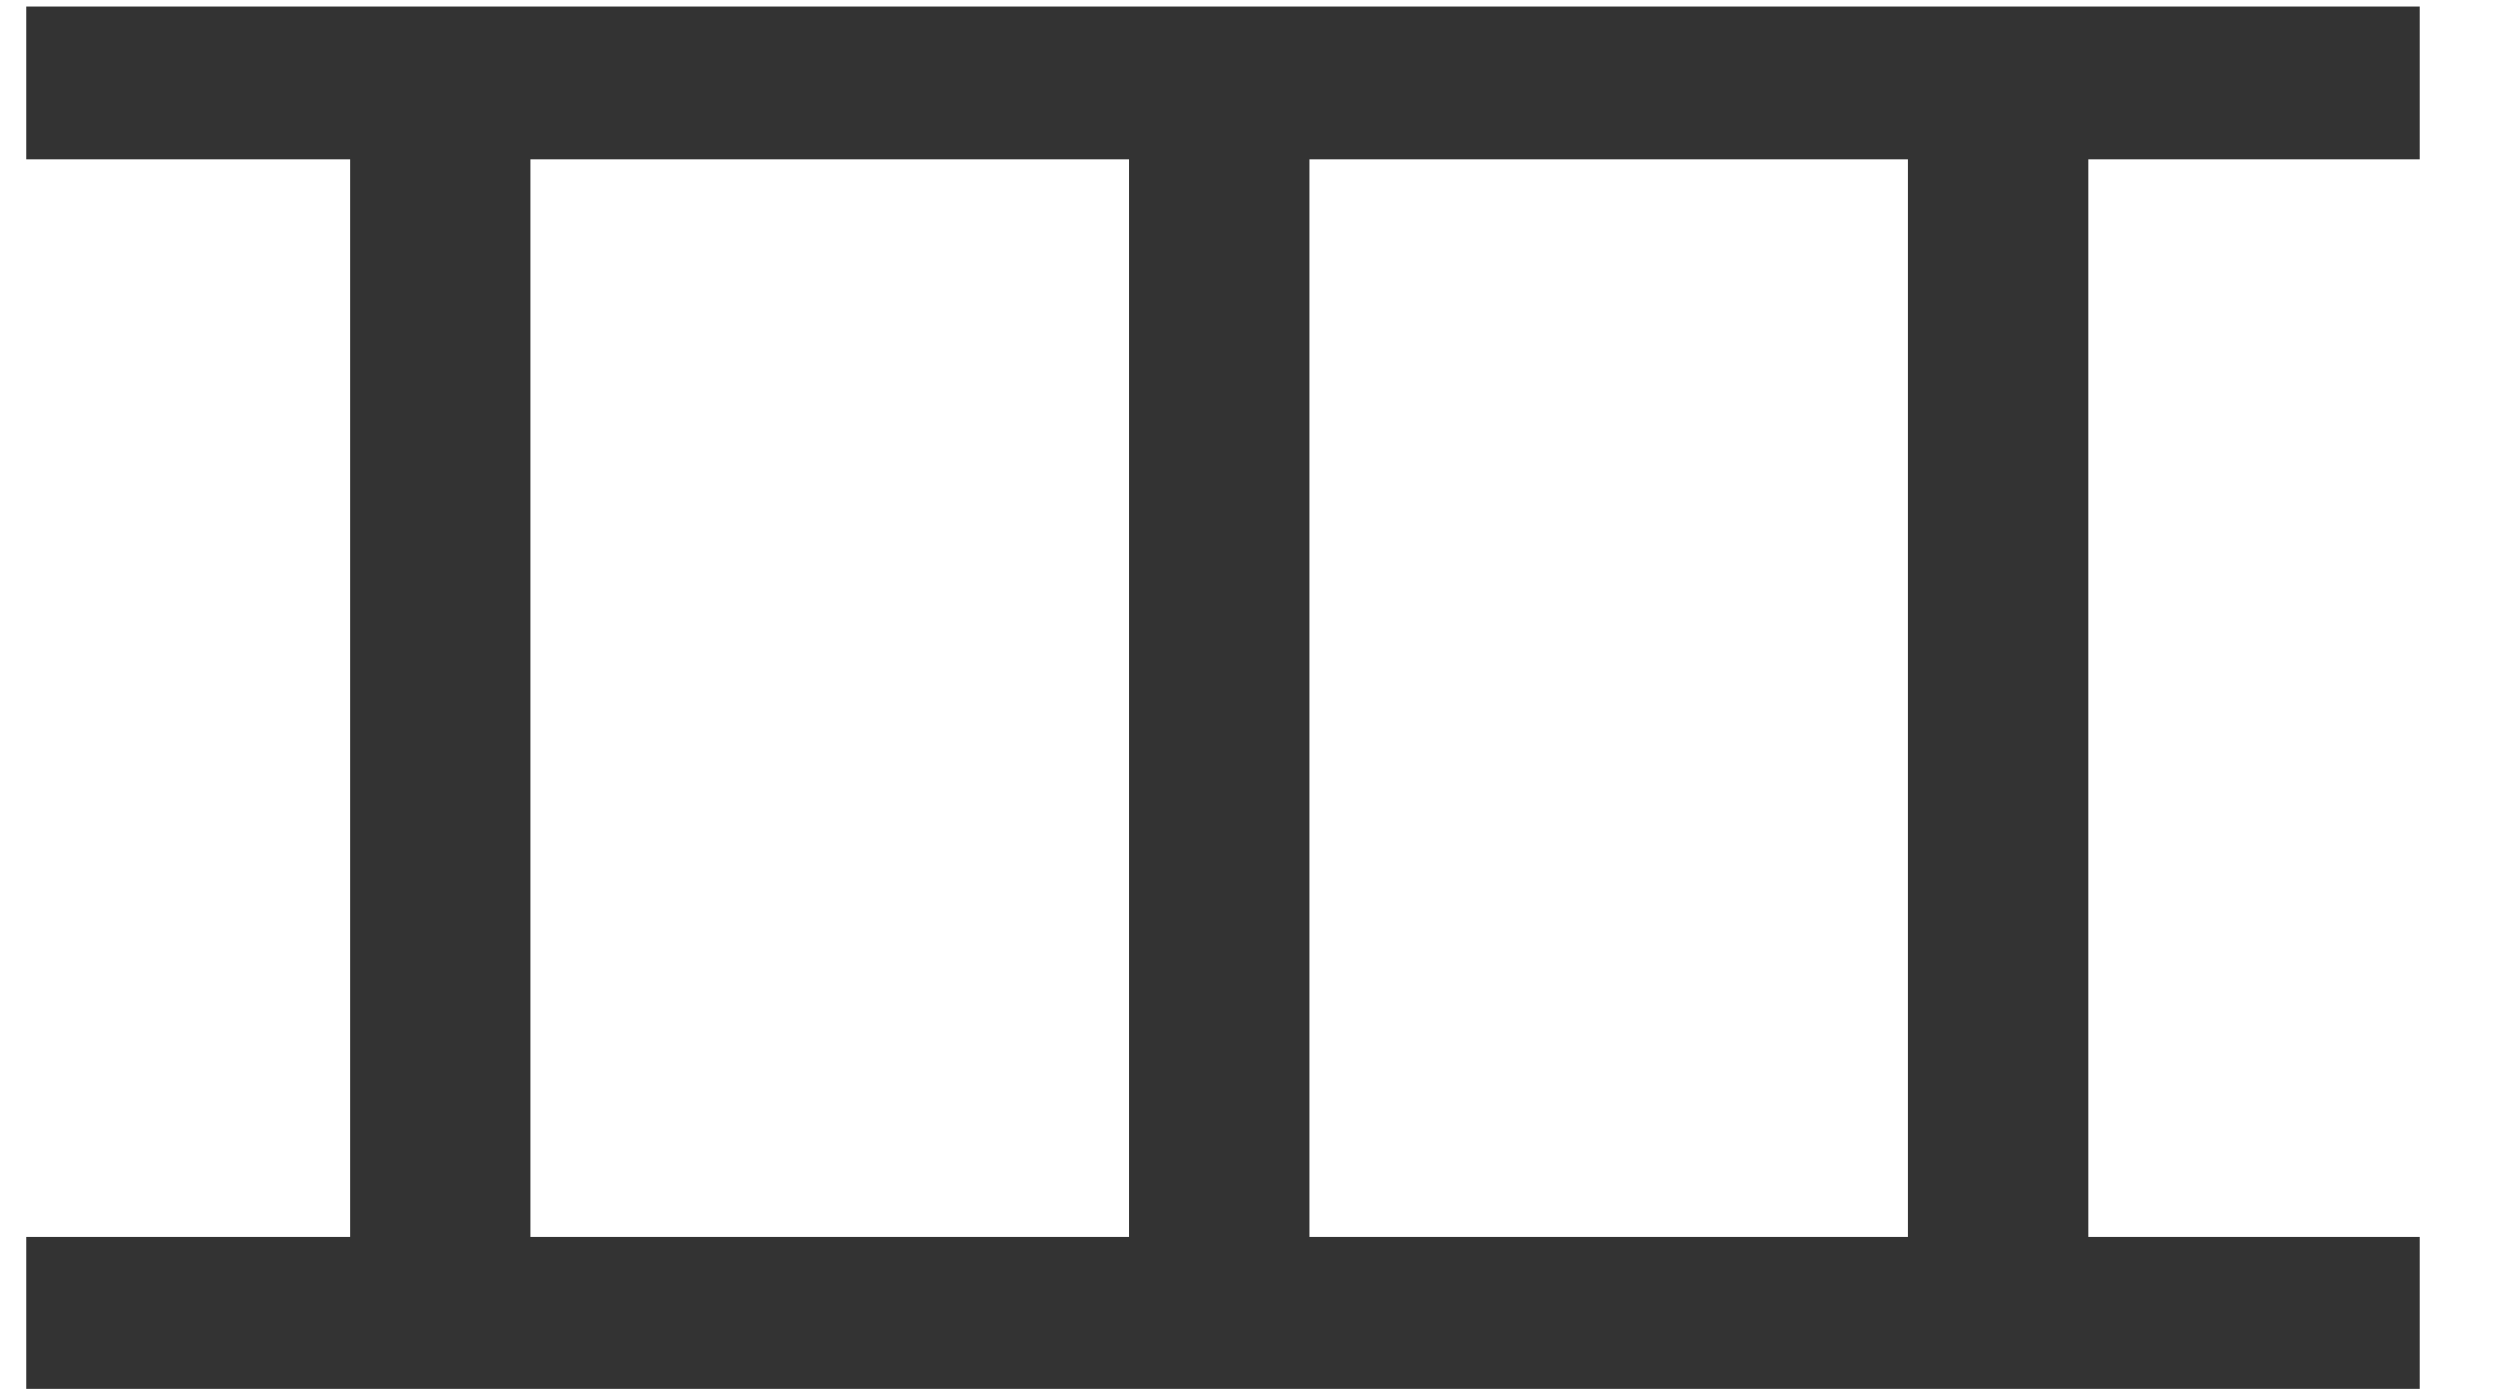
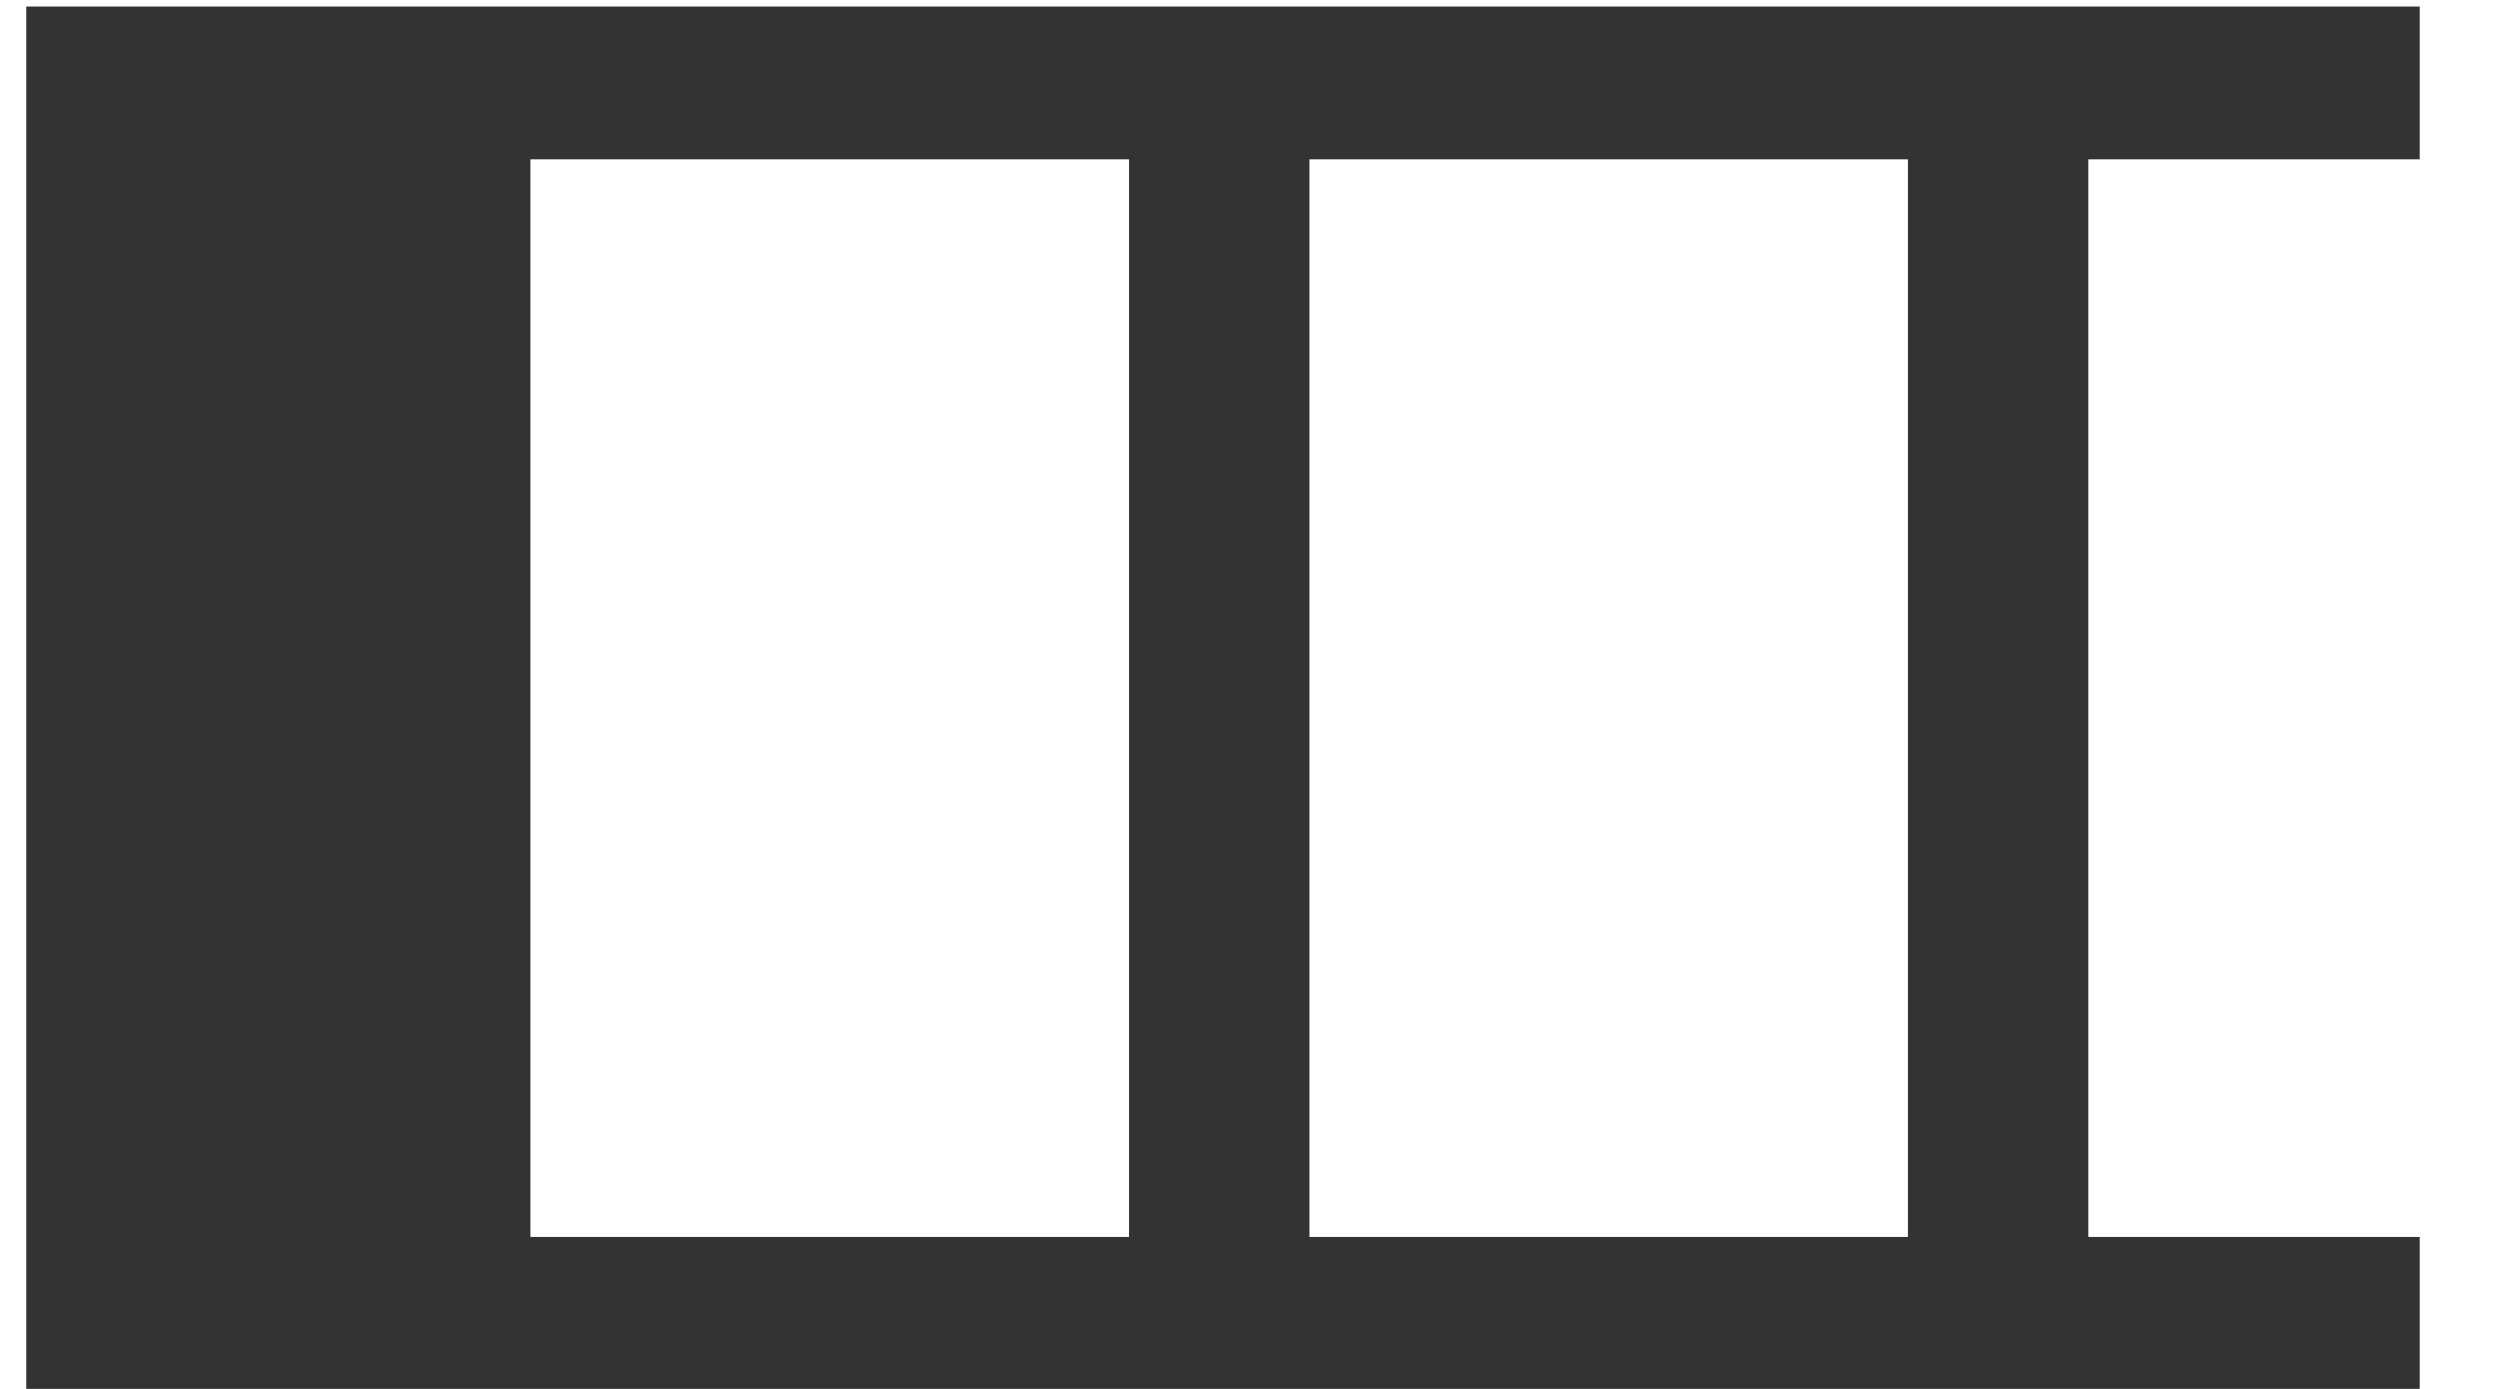
<svg xmlns="http://www.w3.org/2000/svg" width="18" height="10" viewBox="0 0 18 10" fill="none">
-   <path d="M0.189 0.047V1.147H2.521V8.906H0.189V10H6.205V8.906H3.819V1.147H6.205V0.047H0.189ZM5.798 0.047V1.147H8.129V8.906H5.798V10H11.813V8.906H9.428V1.147H11.813V0.047H5.798ZM11.406 0.047V1.147H13.737V8.906H11.406V10H17.422V8.906H15.036V1.147H17.422V0.047H11.406Z" fill="#333333" />
+   <path d="M0.189 0.047V1.147V8.906H0.189V10H6.205V8.906H3.819V1.147H6.205V0.047H0.189ZM5.798 0.047V1.147H8.129V8.906H5.798V10H11.813V8.906H9.428V1.147H11.813V0.047H5.798ZM11.406 0.047V1.147H13.737V8.906H11.406V10H17.422V8.906H15.036V1.147H17.422V0.047H11.406Z" fill="#333333" />
</svg>